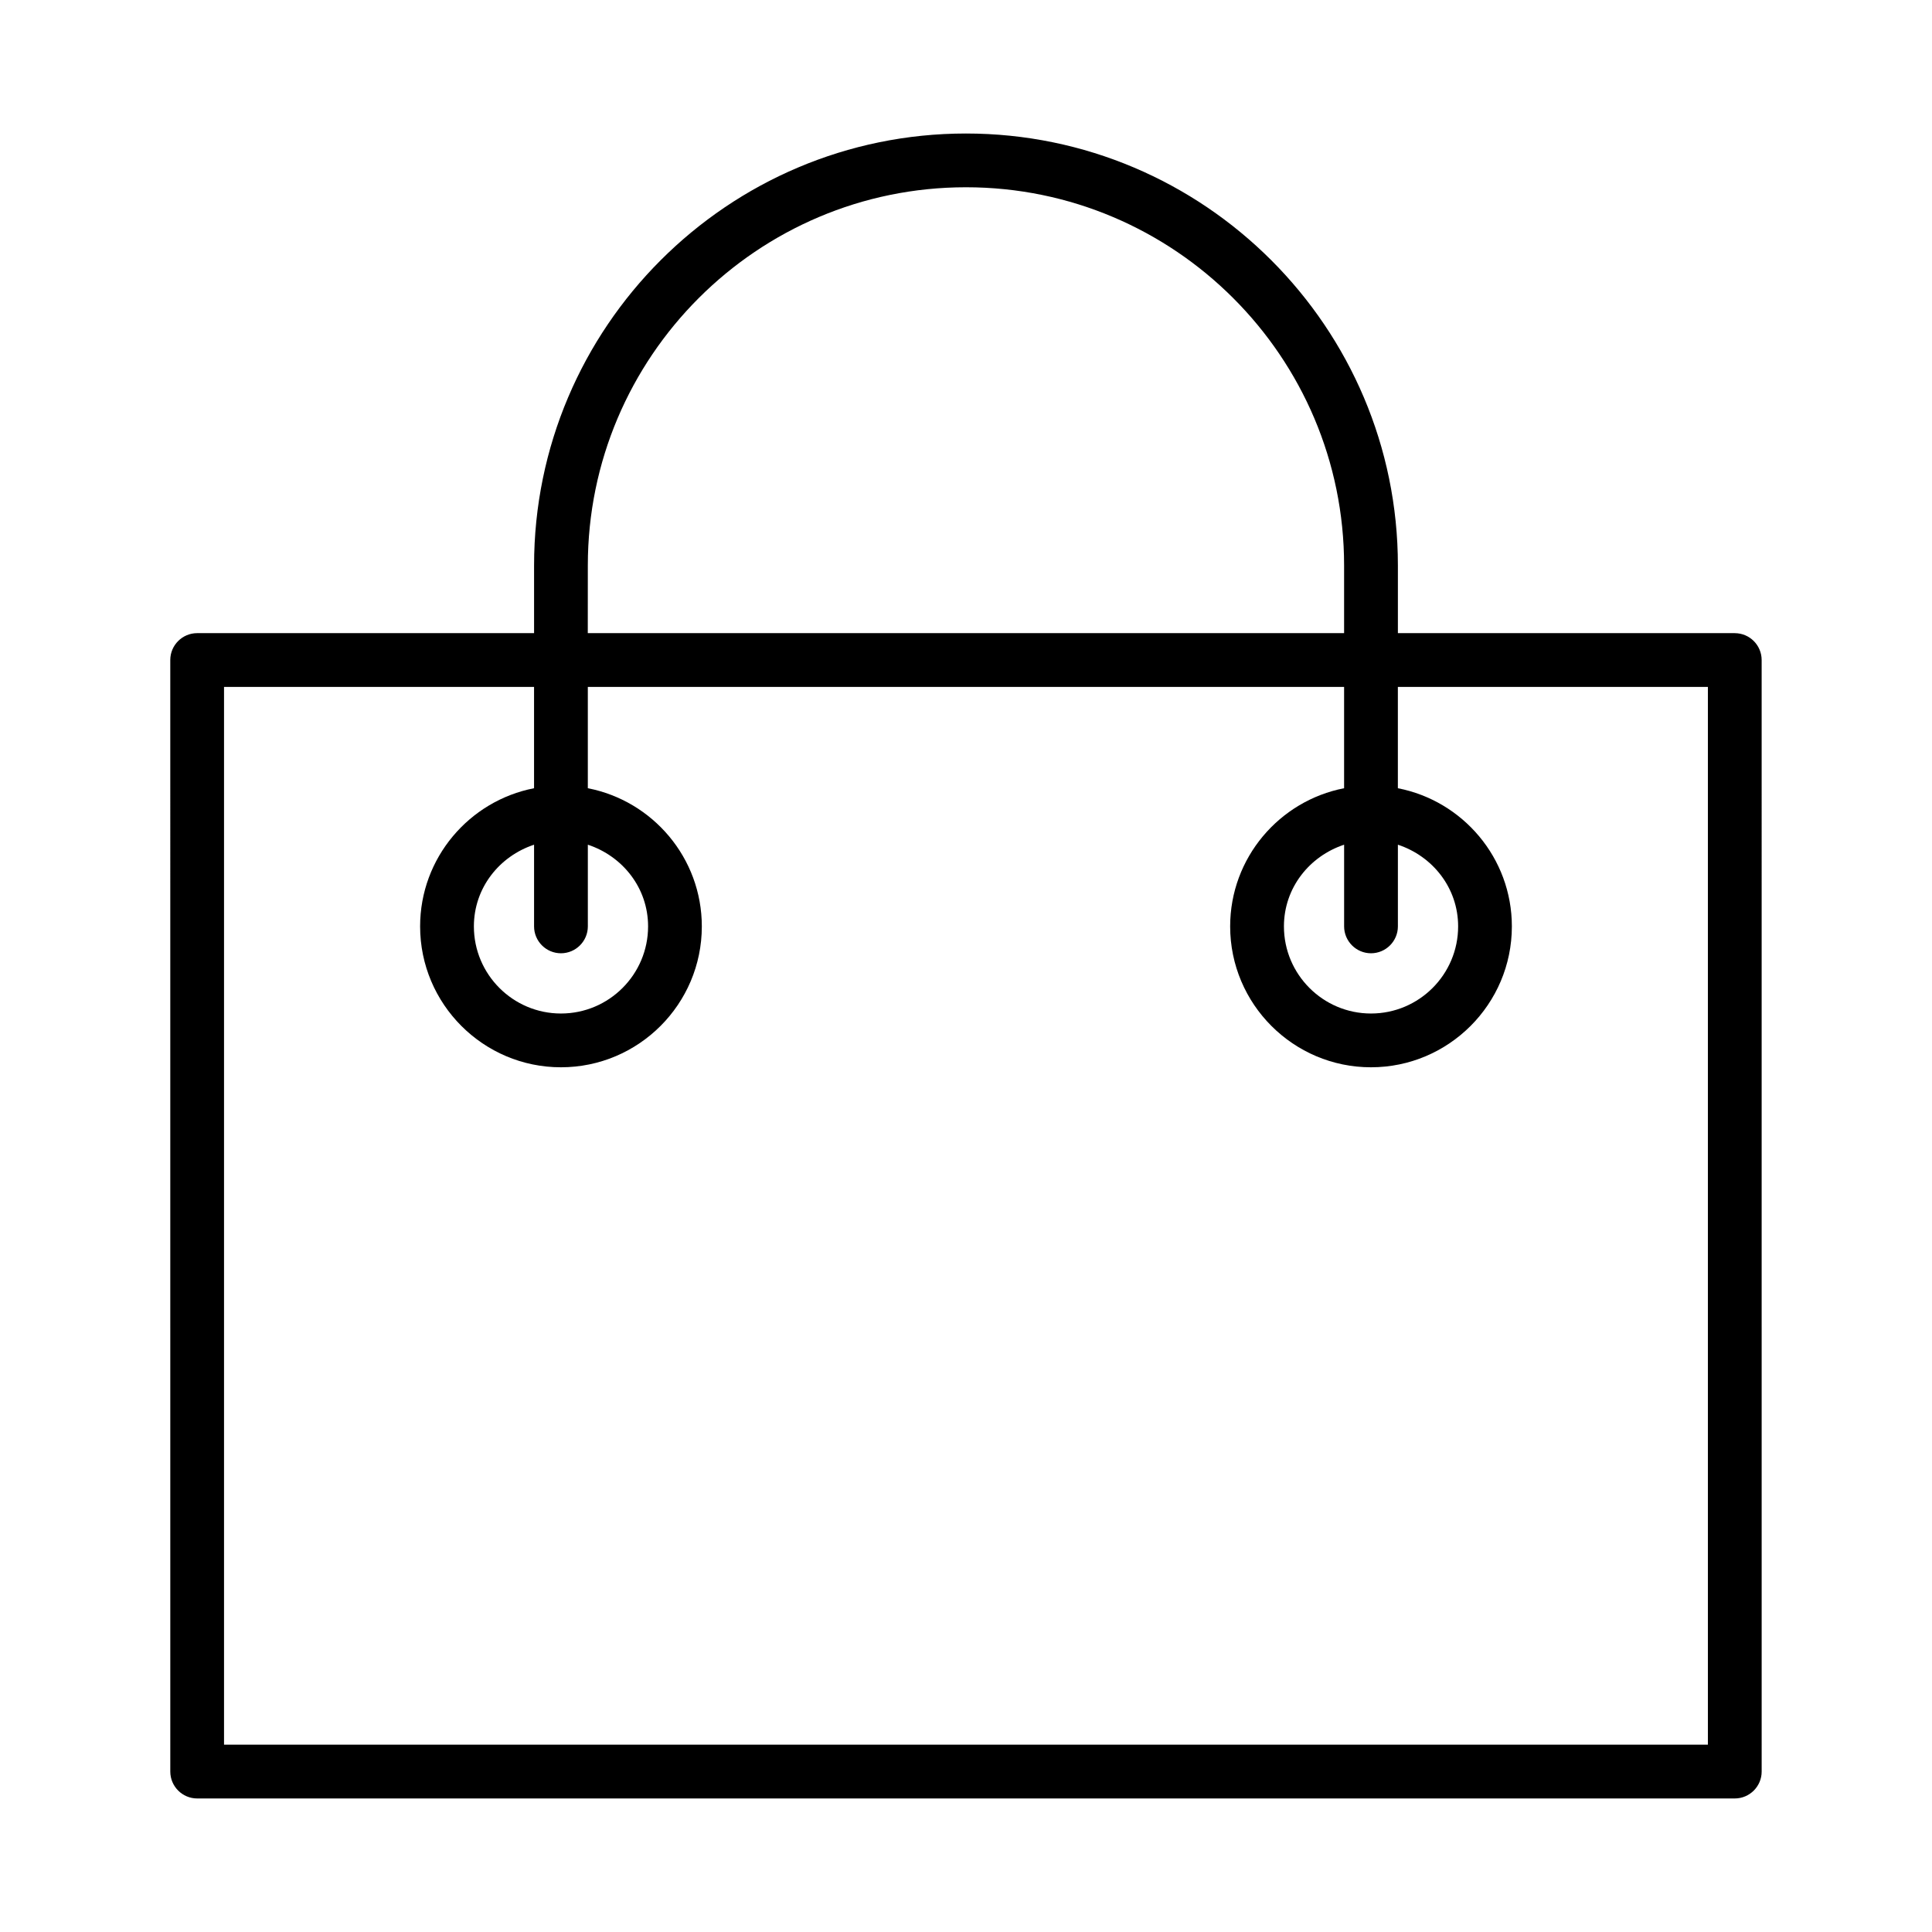
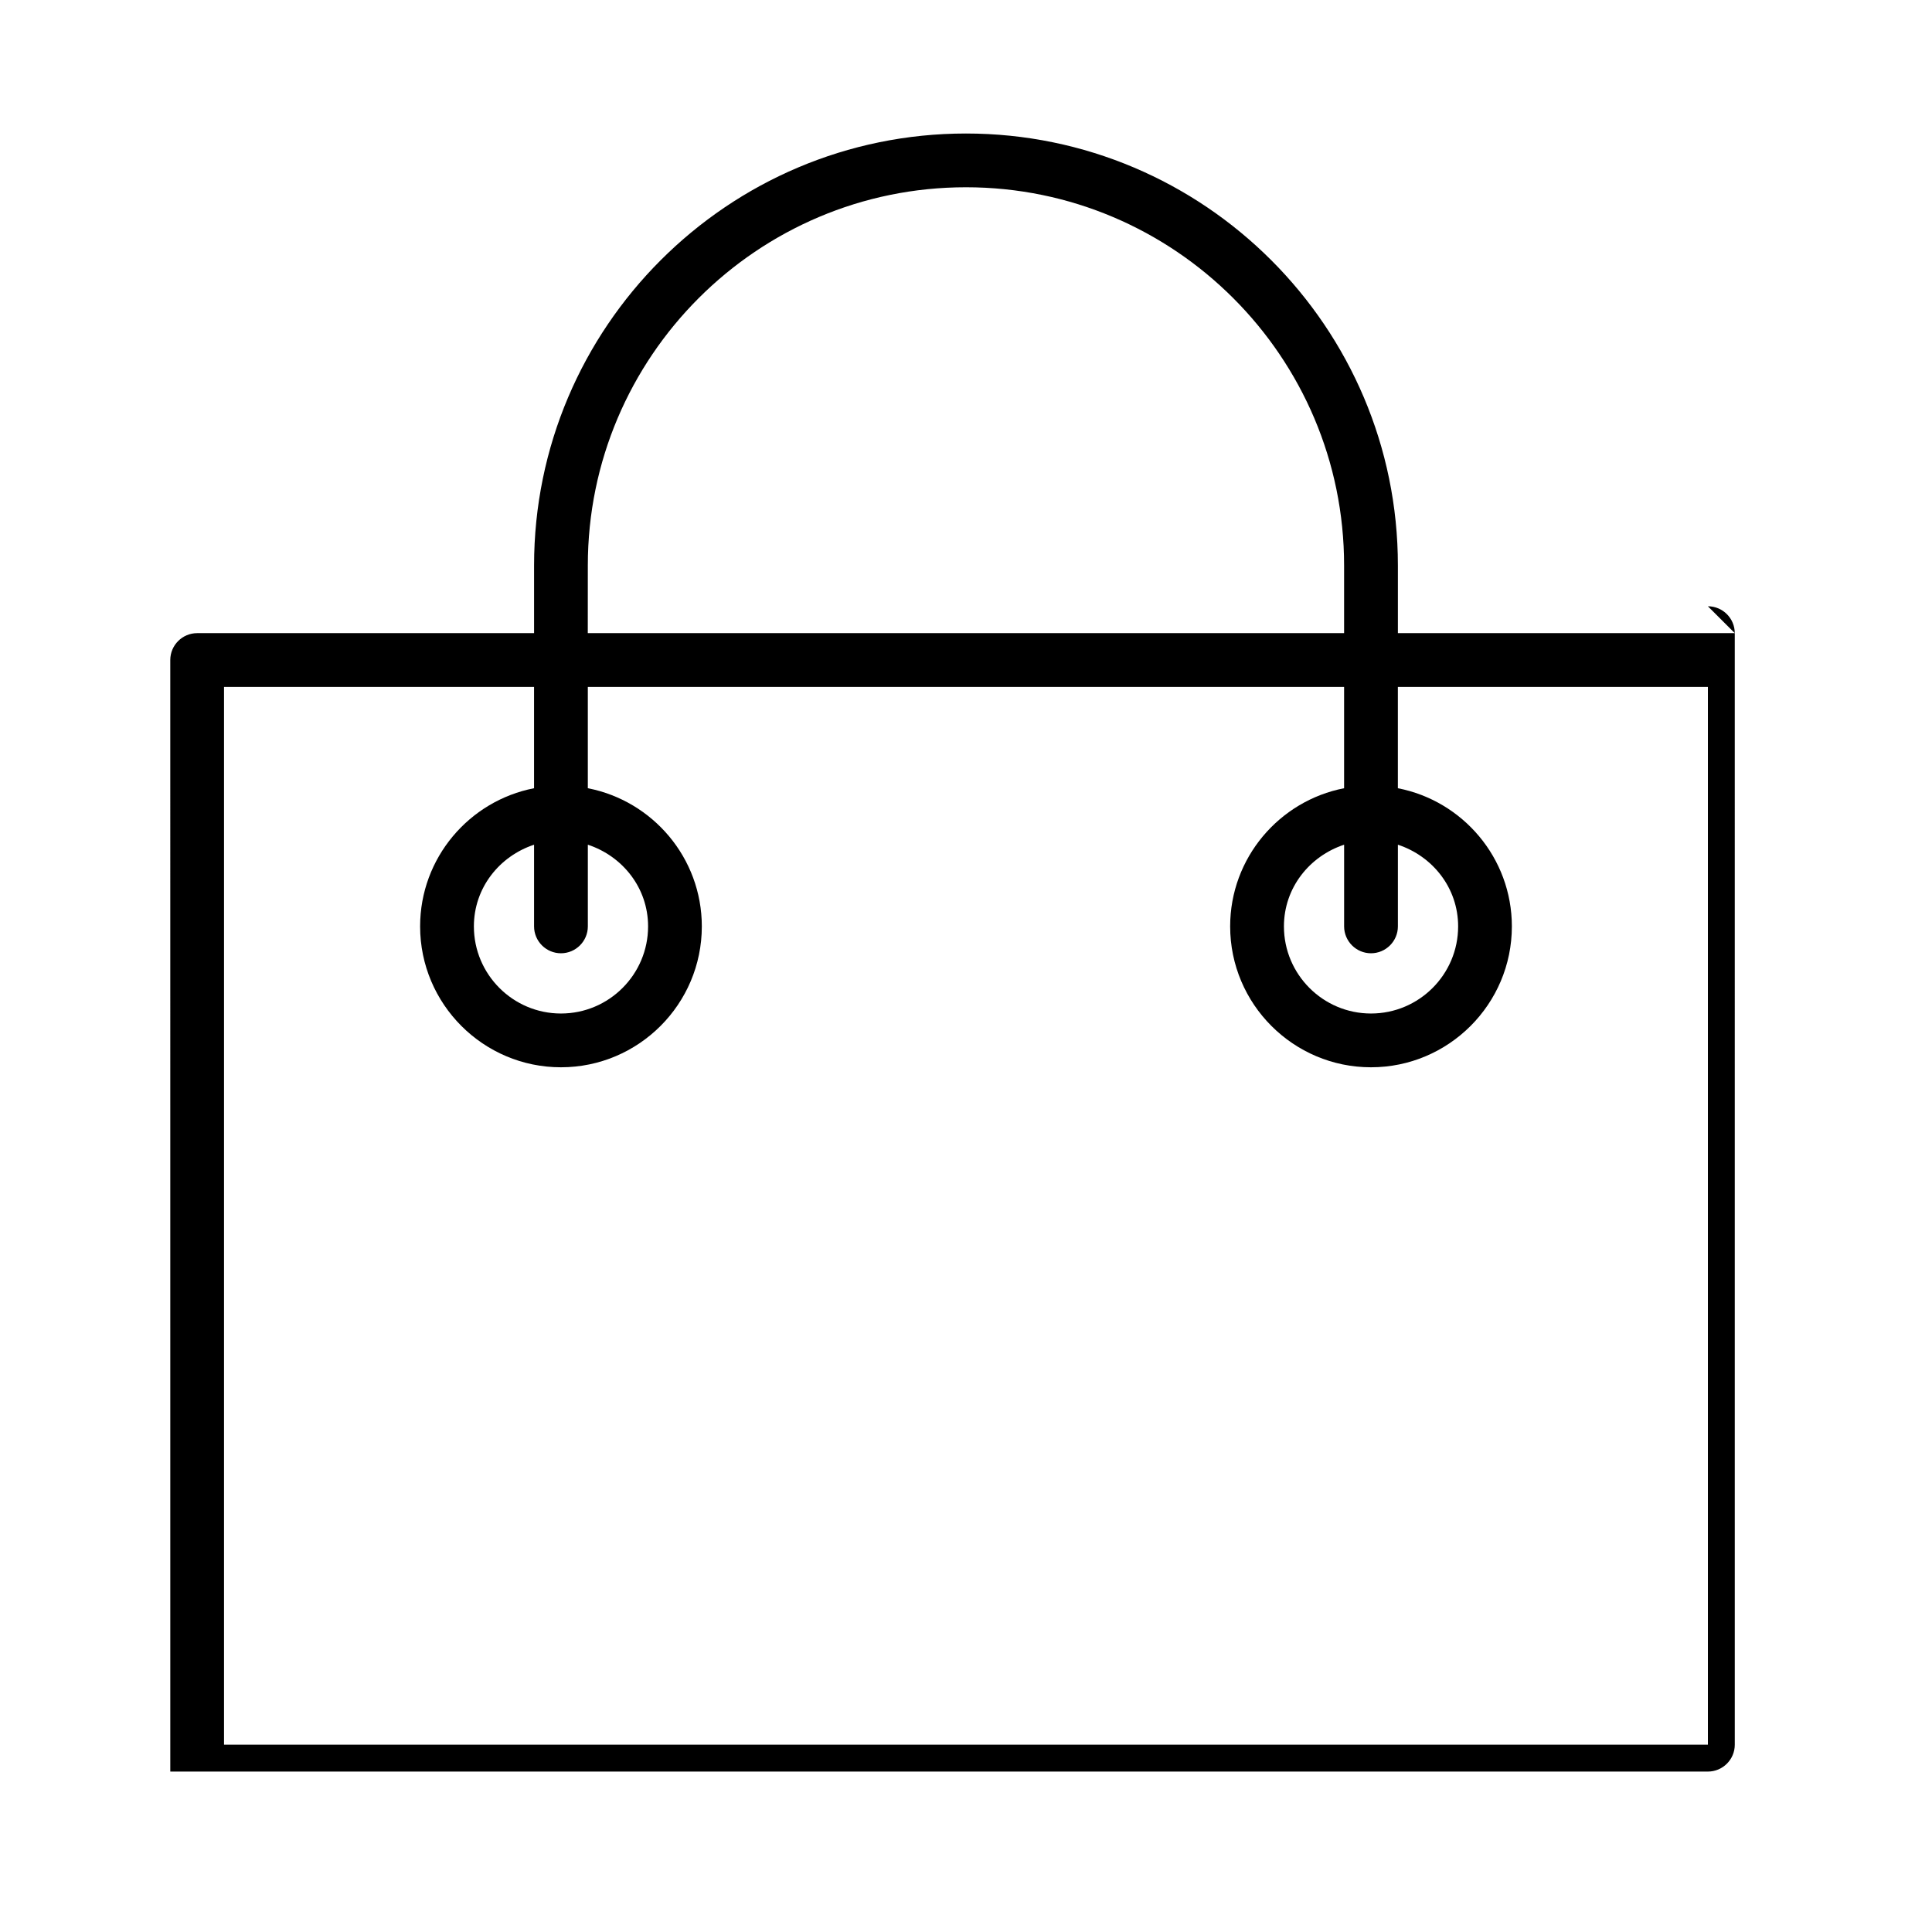
<svg xmlns="http://www.w3.org/2000/svg" fill="#000000" width="800px" height="800px" version="1.1" viewBox="144 144 512 512">
-   <path d="m603.74 311.79h-89.285v-17.949c0-63.102-51.355-114.46-114.46-114.46s-114.46 51.355-114.46 114.46v17.945l-89.285 0.004c-3.926 0-7.125 3.195-7.125 7.125l0.004 294.57c0 3.926 3.195 7.125 7.125 7.125h407.48c3.926 0 7.125-3.195 7.125-7.125l-0.004-294.57c0-3.926-3.195-7.121-7.121-7.121zm-96.41 84.836c3.926 0 7.125-3.195 7.125-7.125v-21.648c9.203 3.039 15.965 11.441 15.965 21.648 0 12.734-10.355 23.09-23.09 23.09-12.719 0-23.074-10.355-23.074-23.09 0-10.207 6.762-18.605 15.949-21.648v21.648c0.004 3.926 3.199 7.125 7.125 7.125zm-207.55-102.79c0-55.266 44.945-100.21 100.21-100.21 55.27 0 100.21 44.945 100.21 100.21v17.945l-200.43 0.004zm-7.121 102.79c3.926 0 7.125-3.195 7.125-7.125v-21.648c9.203 3.039 15.965 11.441 15.965 21.648 0 12.734-10.355 23.09-23.09 23.09-12.719 0-23.074-10.355-23.074-23.09 0-10.207 6.762-18.605 15.949-21.648v21.648c0 3.926 3.195 7.125 7.125 7.125zm303.95 209.73h-393.24v-280.32h82.16v26.852c-17.172 3.34-30.195 18.469-30.195 36.617 0 20.59 16.75 37.336 37.32 37.336 20.59 0 37.336-16.75 37.336-37.336 0-18.148-13.027-33.277-30.211-36.617v-26.852h200.42v26.852c-17.172 3.34-30.195 18.469-30.195 36.617 0 20.59 16.75 37.336 37.32 37.336 20.59 0 37.336-16.75 37.336-37.336 0-18.148-13.027-33.277-30.211-36.617v-26.852h82.16z" />
+   <path d="m603.74 311.79h-89.285v-17.949c0-63.102-51.355-114.46-114.46-114.46s-114.46 51.355-114.46 114.46v17.945l-89.285 0.004c-3.926 0-7.125 3.195-7.125 7.125l0.004 294.57h407.48c3.926 0 7.125-3.195 7.125-7.125l-0.004-294.57c0-3.926-3.195-7.121-7.121-7.121zm-96.41 84.836c3.926 0 7.125-3.195 7.125-7.125v-21.648c9.203 3.039 15.965 11.441 15.965 21.648 0 12.734-10.355 23.09-23.09 23.09-12.719 0-23.074-10.355-23.074-23.09 0-10.207 6.762-18.605 15.949-21.648v21.648c0.004 3.926 3.199 7.125 7.125 7.125zm-207.55-102.79c0-55.266 44.945-100.21 100.21-100.21 55.27 0 100.21 44.945 100.21 100.21v17.945l-200.43 0.004zm-7.121 102.79c3.926 0 7.125-3.195 7.125-7.125v-21.648c9.203 3.039 15.965 11.441 15.965 21.648 0 12.734-10.355 23.09-23.09 23.09-12.719 0-23.074-10.355-23.074-23.09 0-10.207 6.762-18.605 15.949-21.648v21.648c0 3.926 3.195 7.125 7.125 7.125zm303.95 209.73h-393.24v-280.32h82.16v26.852c-17.172 3.34-30.195 18.469-30.195 36.617 0 20.59 16.75 37.336 37.32 37.336 20.59 0 37.336-16.75 37.336-37.336 0-18.148-13.027-33.277-30.211-36.617v-26.852h200.42v26.852c-17.172 3.34-30.195 18.469-30.195 36.617 0 20.59 16.75 37.336 37.32 37.336 20.59 0 37.336-16.75 37.336-37.336 0-18.148-13.027-33.277-30.211-36.617v-26.852h82.16z" />
</svg>